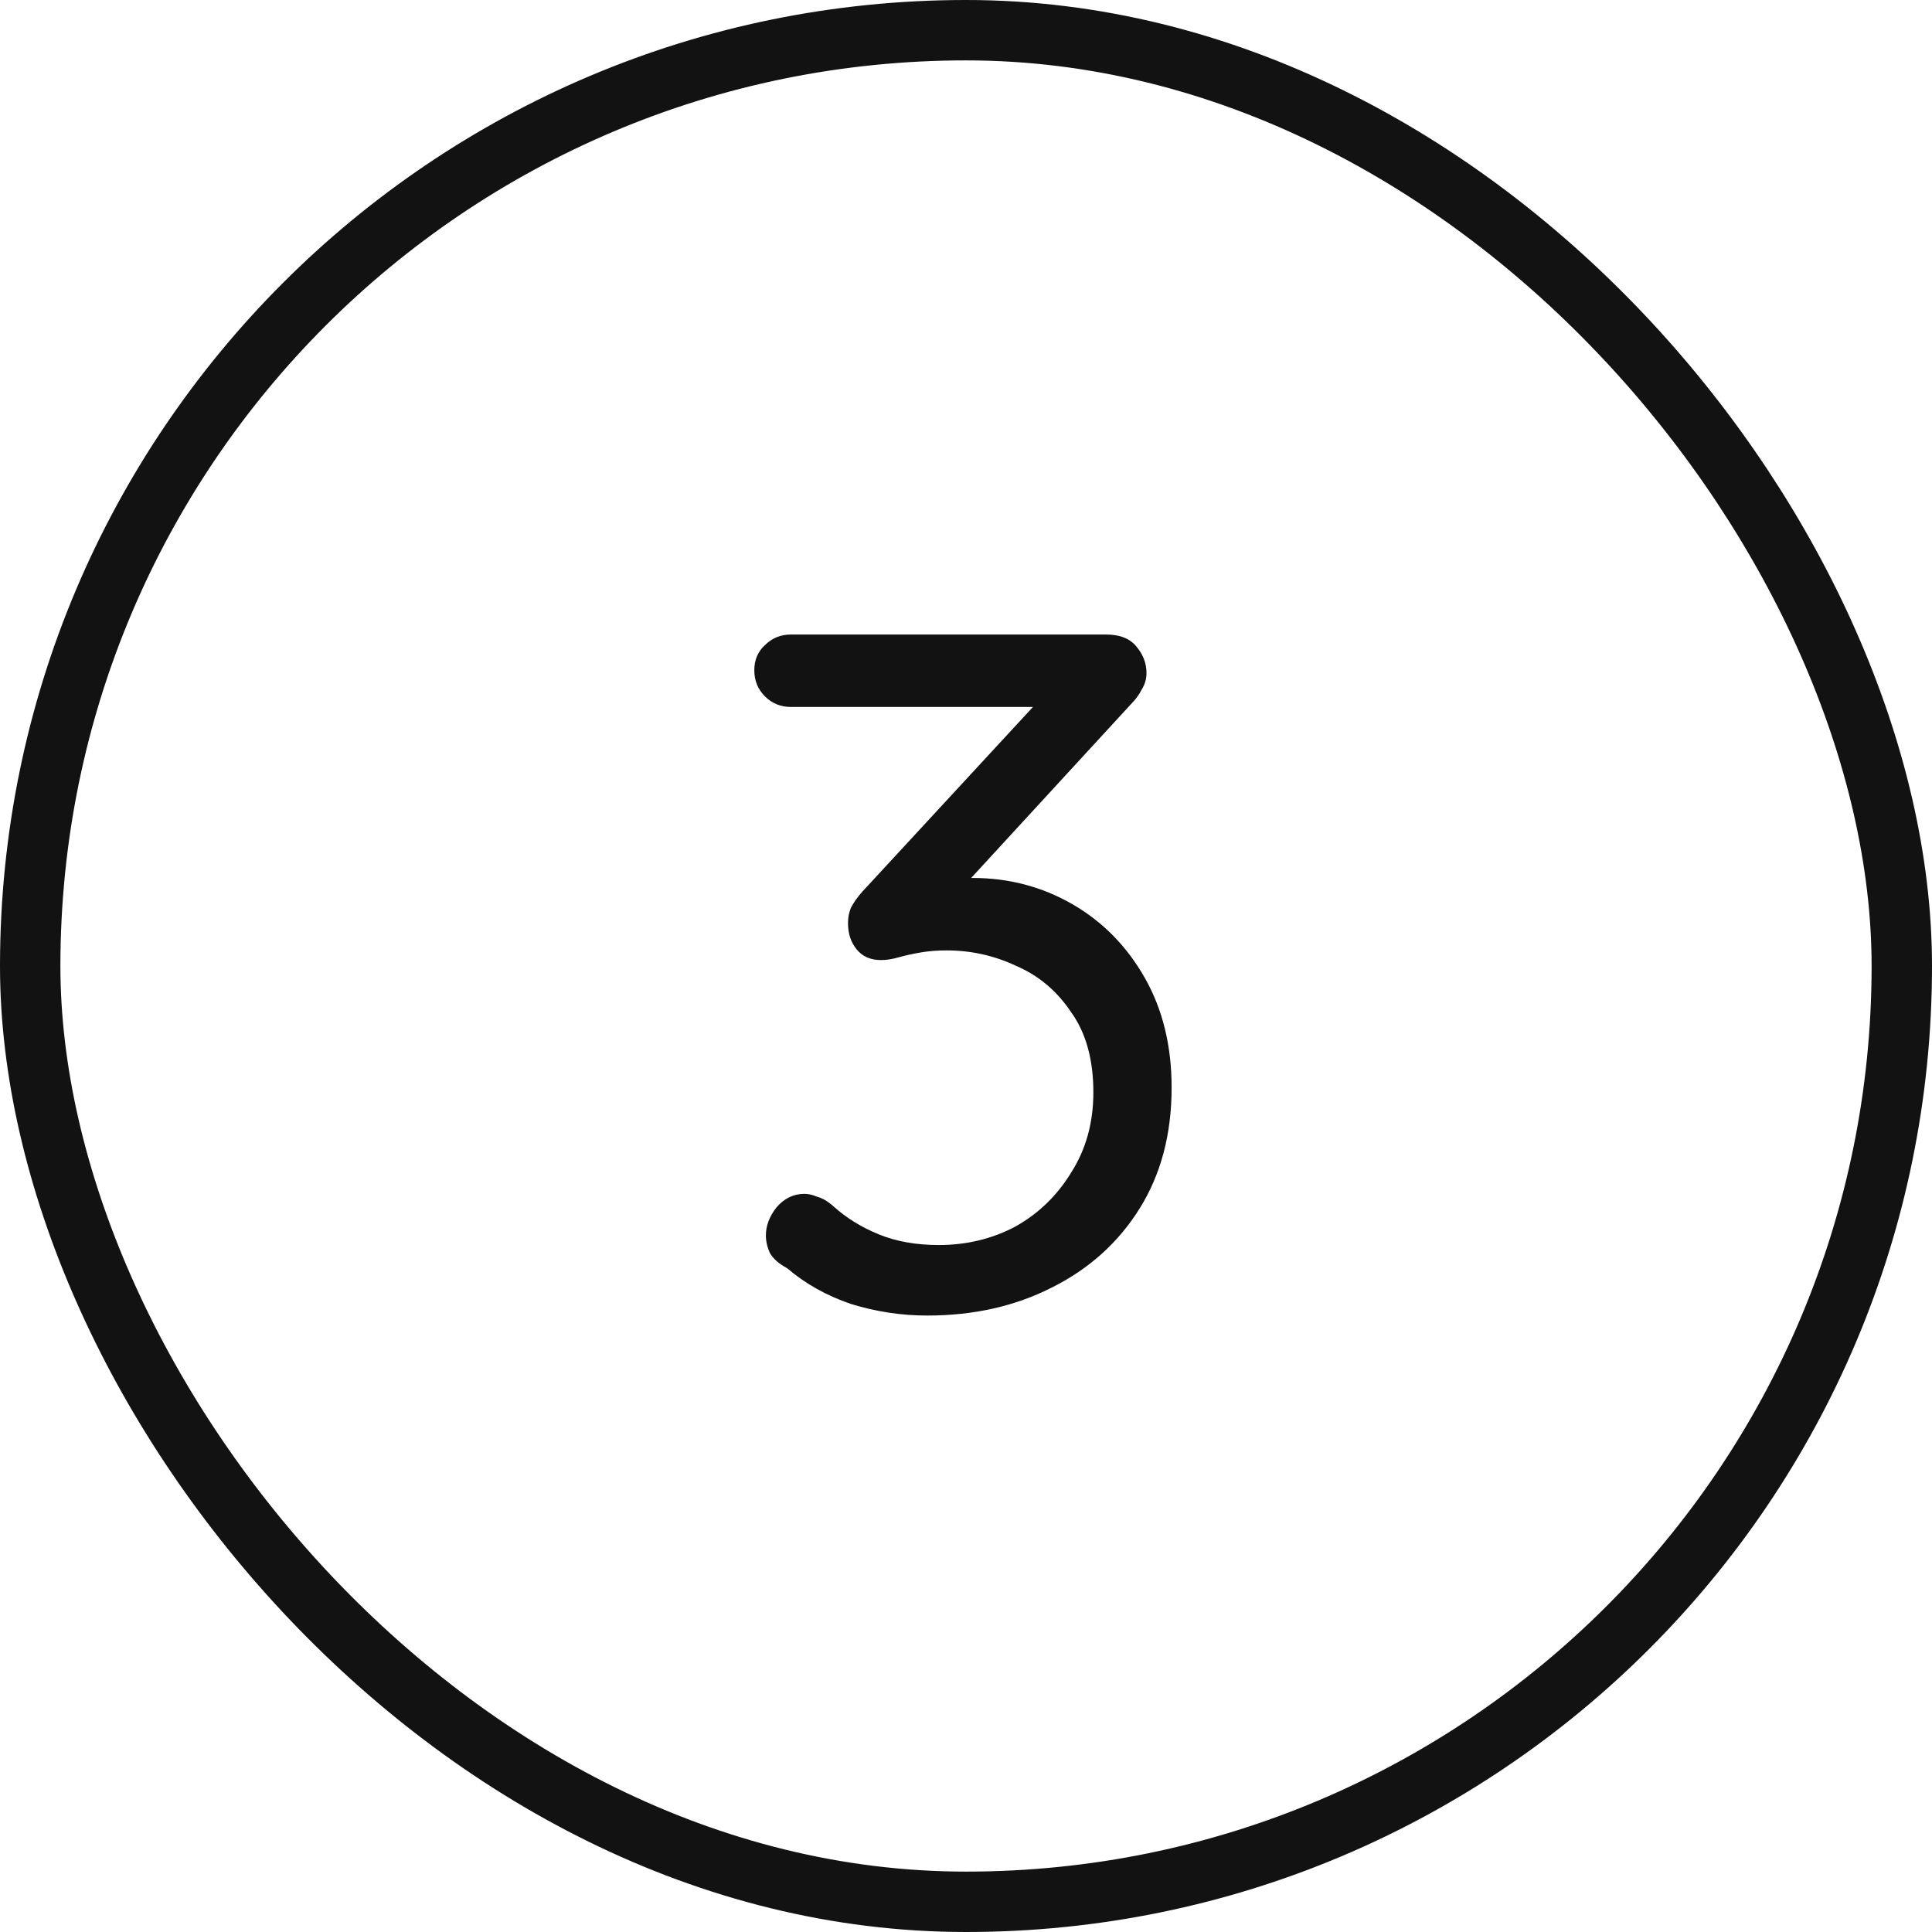
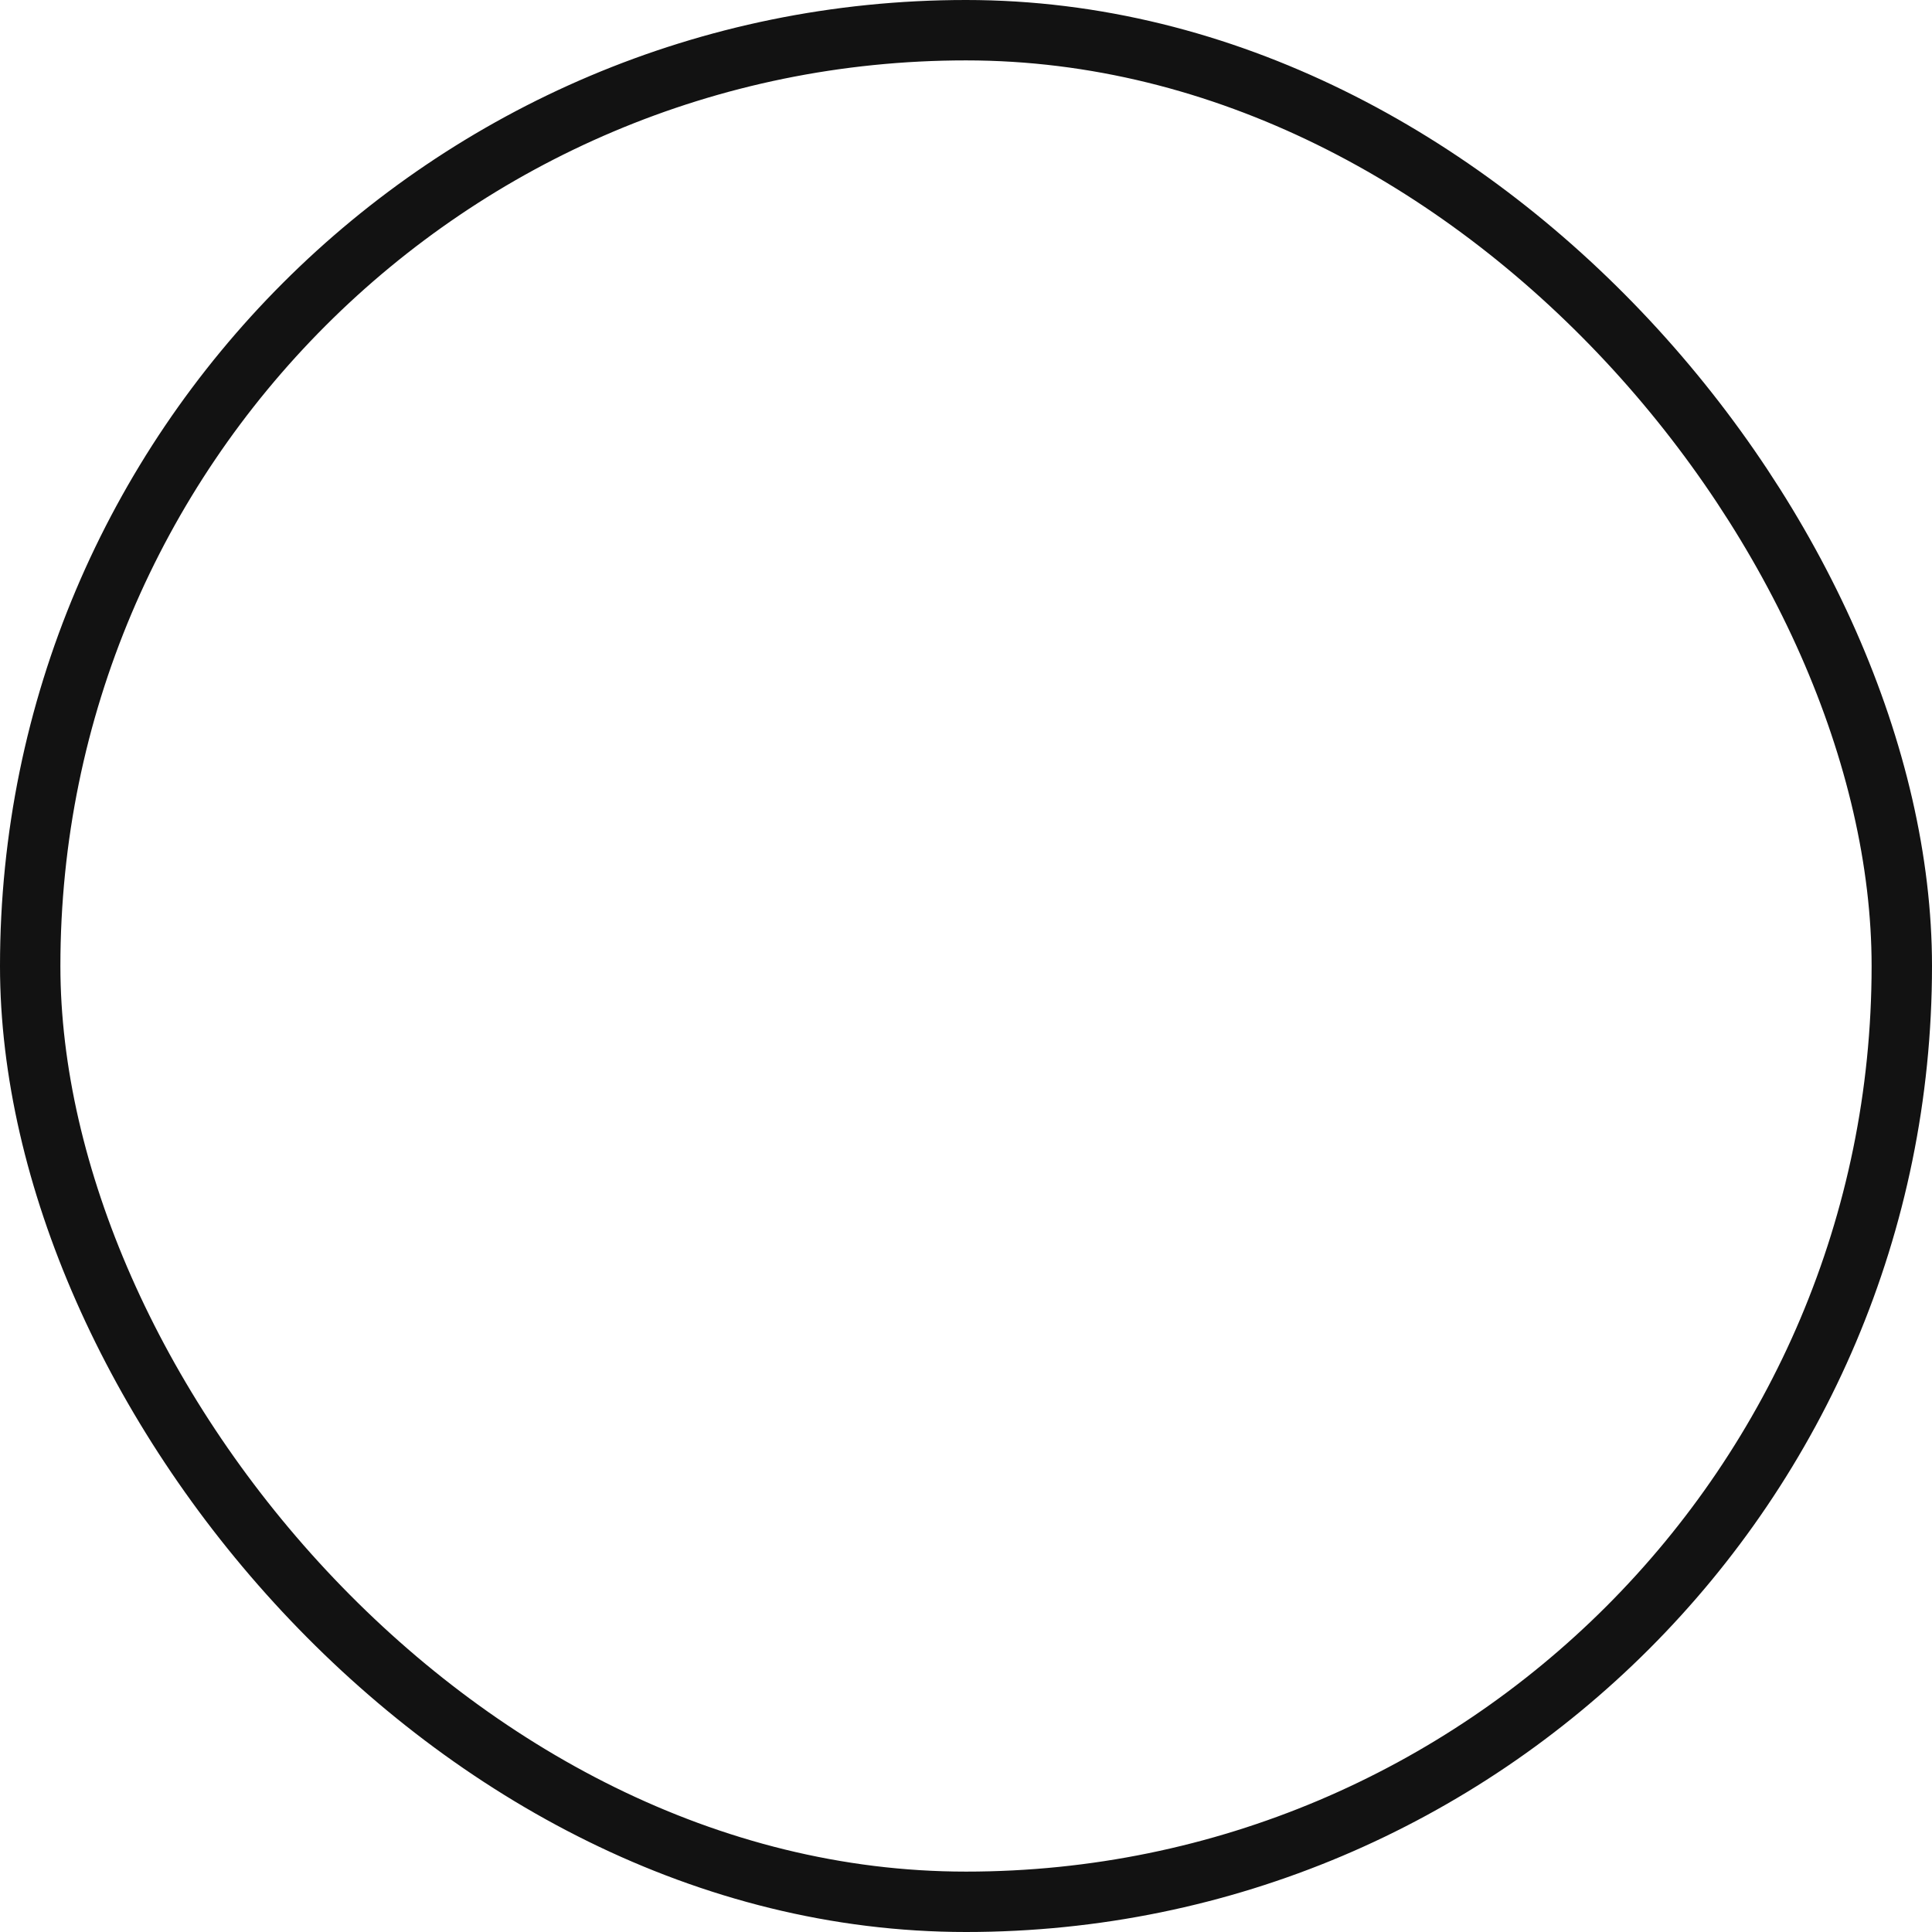
<svg xmlns="http://www.w3.org/2000/svg" width="54" height="54" viewBox="0 0 54 54" fill="none">
-   <path d="M22.487 33.368C22.595 33.368 22.712 33.395 22.838 33.449C22.982 33.485 23.135 33.575 23.297 33.719C23.657 34.043 24.08 34.304 24.566 34.502C25.052 34.7 25.61 34.799 26.24 34.799C27.014 34.799 27.725 34.628 28.373 34.286C29.021 33.926 29.543 33.422 29.939 32.774C30.353 32.126 30.56 31.379 30.56 30.533C30.56 29.615 30.353 28.868 29.939 28.292C29.543 27.698 29.03 27.266 28.4 26.996C27.788 26.708 27.14 26.564 26.456 26.564C26.204 26.564 25.97 26.582 25.754 26.618C25.538 26.654 25.331 26.699 25.133 26.753C24.953 26.807 24.782 26.834 24.62 26.834C24.332 26.834 24.107 26.735 23.945 26.537C23.783 26.339 23.702 26.096 23.702 25.808C23.702 25.646 23.729 25.502 23.783 25.376C23.855 25.232 23.963 25.079 24.107 24.917L29.345 19.247L29.777 19.76H22.109C21.821 19.76 21.578 19.661 21.38 19.463C21.182 19.265 21.083 19.022 21.083 18.734C21.083 18.446 21.182 18.212 21.38 18.032C21.578 17.834 21.821 17.735 22.109 17.735H30.911C31.307 17.735 31.595 17.852 31.775 18.086C31.955 18.302 32.045 18.545 32.045 18.815C32.045 18.977 32 19.13 31.91 19.274C31.838 19.418 31.739 19.553 31.613 19.679L26.375 25.376L25.754 24.836C25.844 24.764 26.051 24.701 26.375 24.647C26.699 24.575 26.969 24.539 27.185 24.539C28.193 24.539 29.12 24.782 29.966 25.268C30.812 25.754 31.487 26.438 31.991 27.32C32.495 28.202 32.747 29.228 32.747 30.398C32.747 31.694 32.45 32.819 31.856 33.773C31.262 34.727 30.443 35.465 29.399 35.987C28.373 36.509 27.212 36.77 25.916 36.77C25.196 36.77 24.485 36.662 23.783 36.446C23.099 36.212 22.505 35.879 22.001 35.447C21.767 35.321 21.605 35.177 21.515 35.015C21.443 34.853 21.407 34.691 21.407 34.529C21.407 34.259 21.506 33.998 21.704 33.746C21.92 33.494 22.181 33.368 22.487 33.368Z" fill="#121212" />
  <rect x="0.844" y="0.844" width="52.312" height="52.312" rx="26.156" stroke="#121212" stroke-width="1.688" />
</svg>